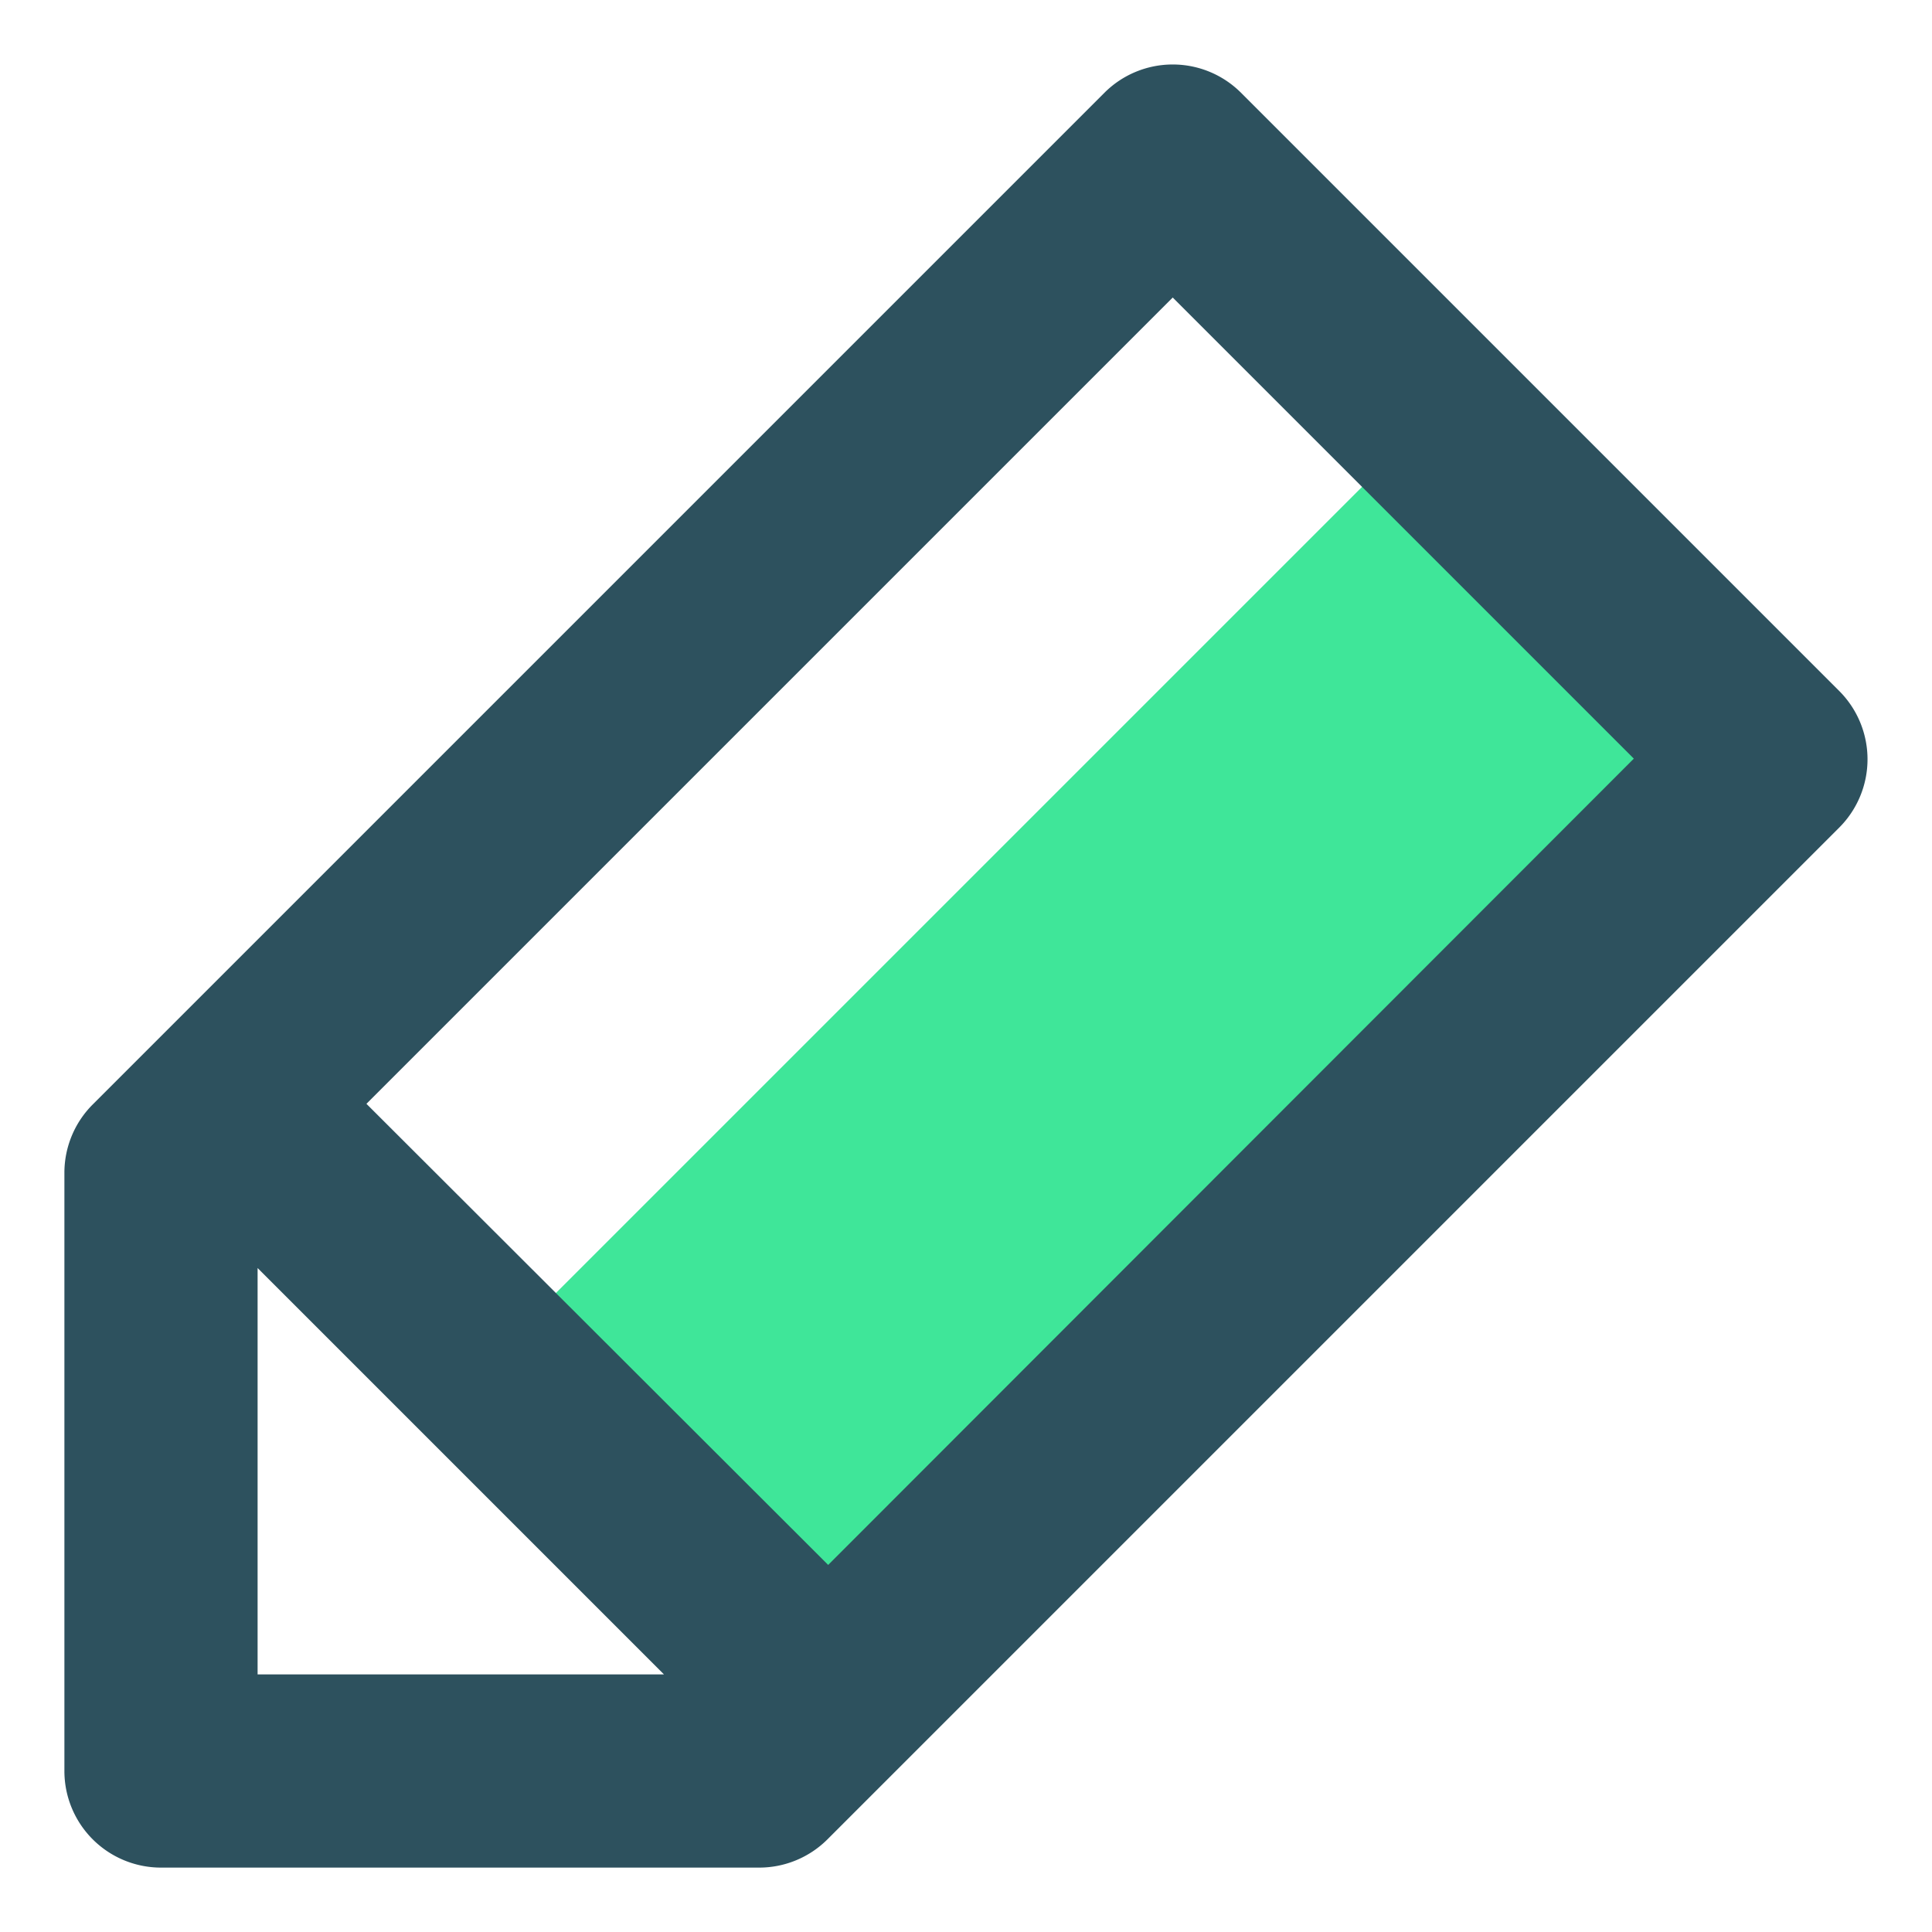
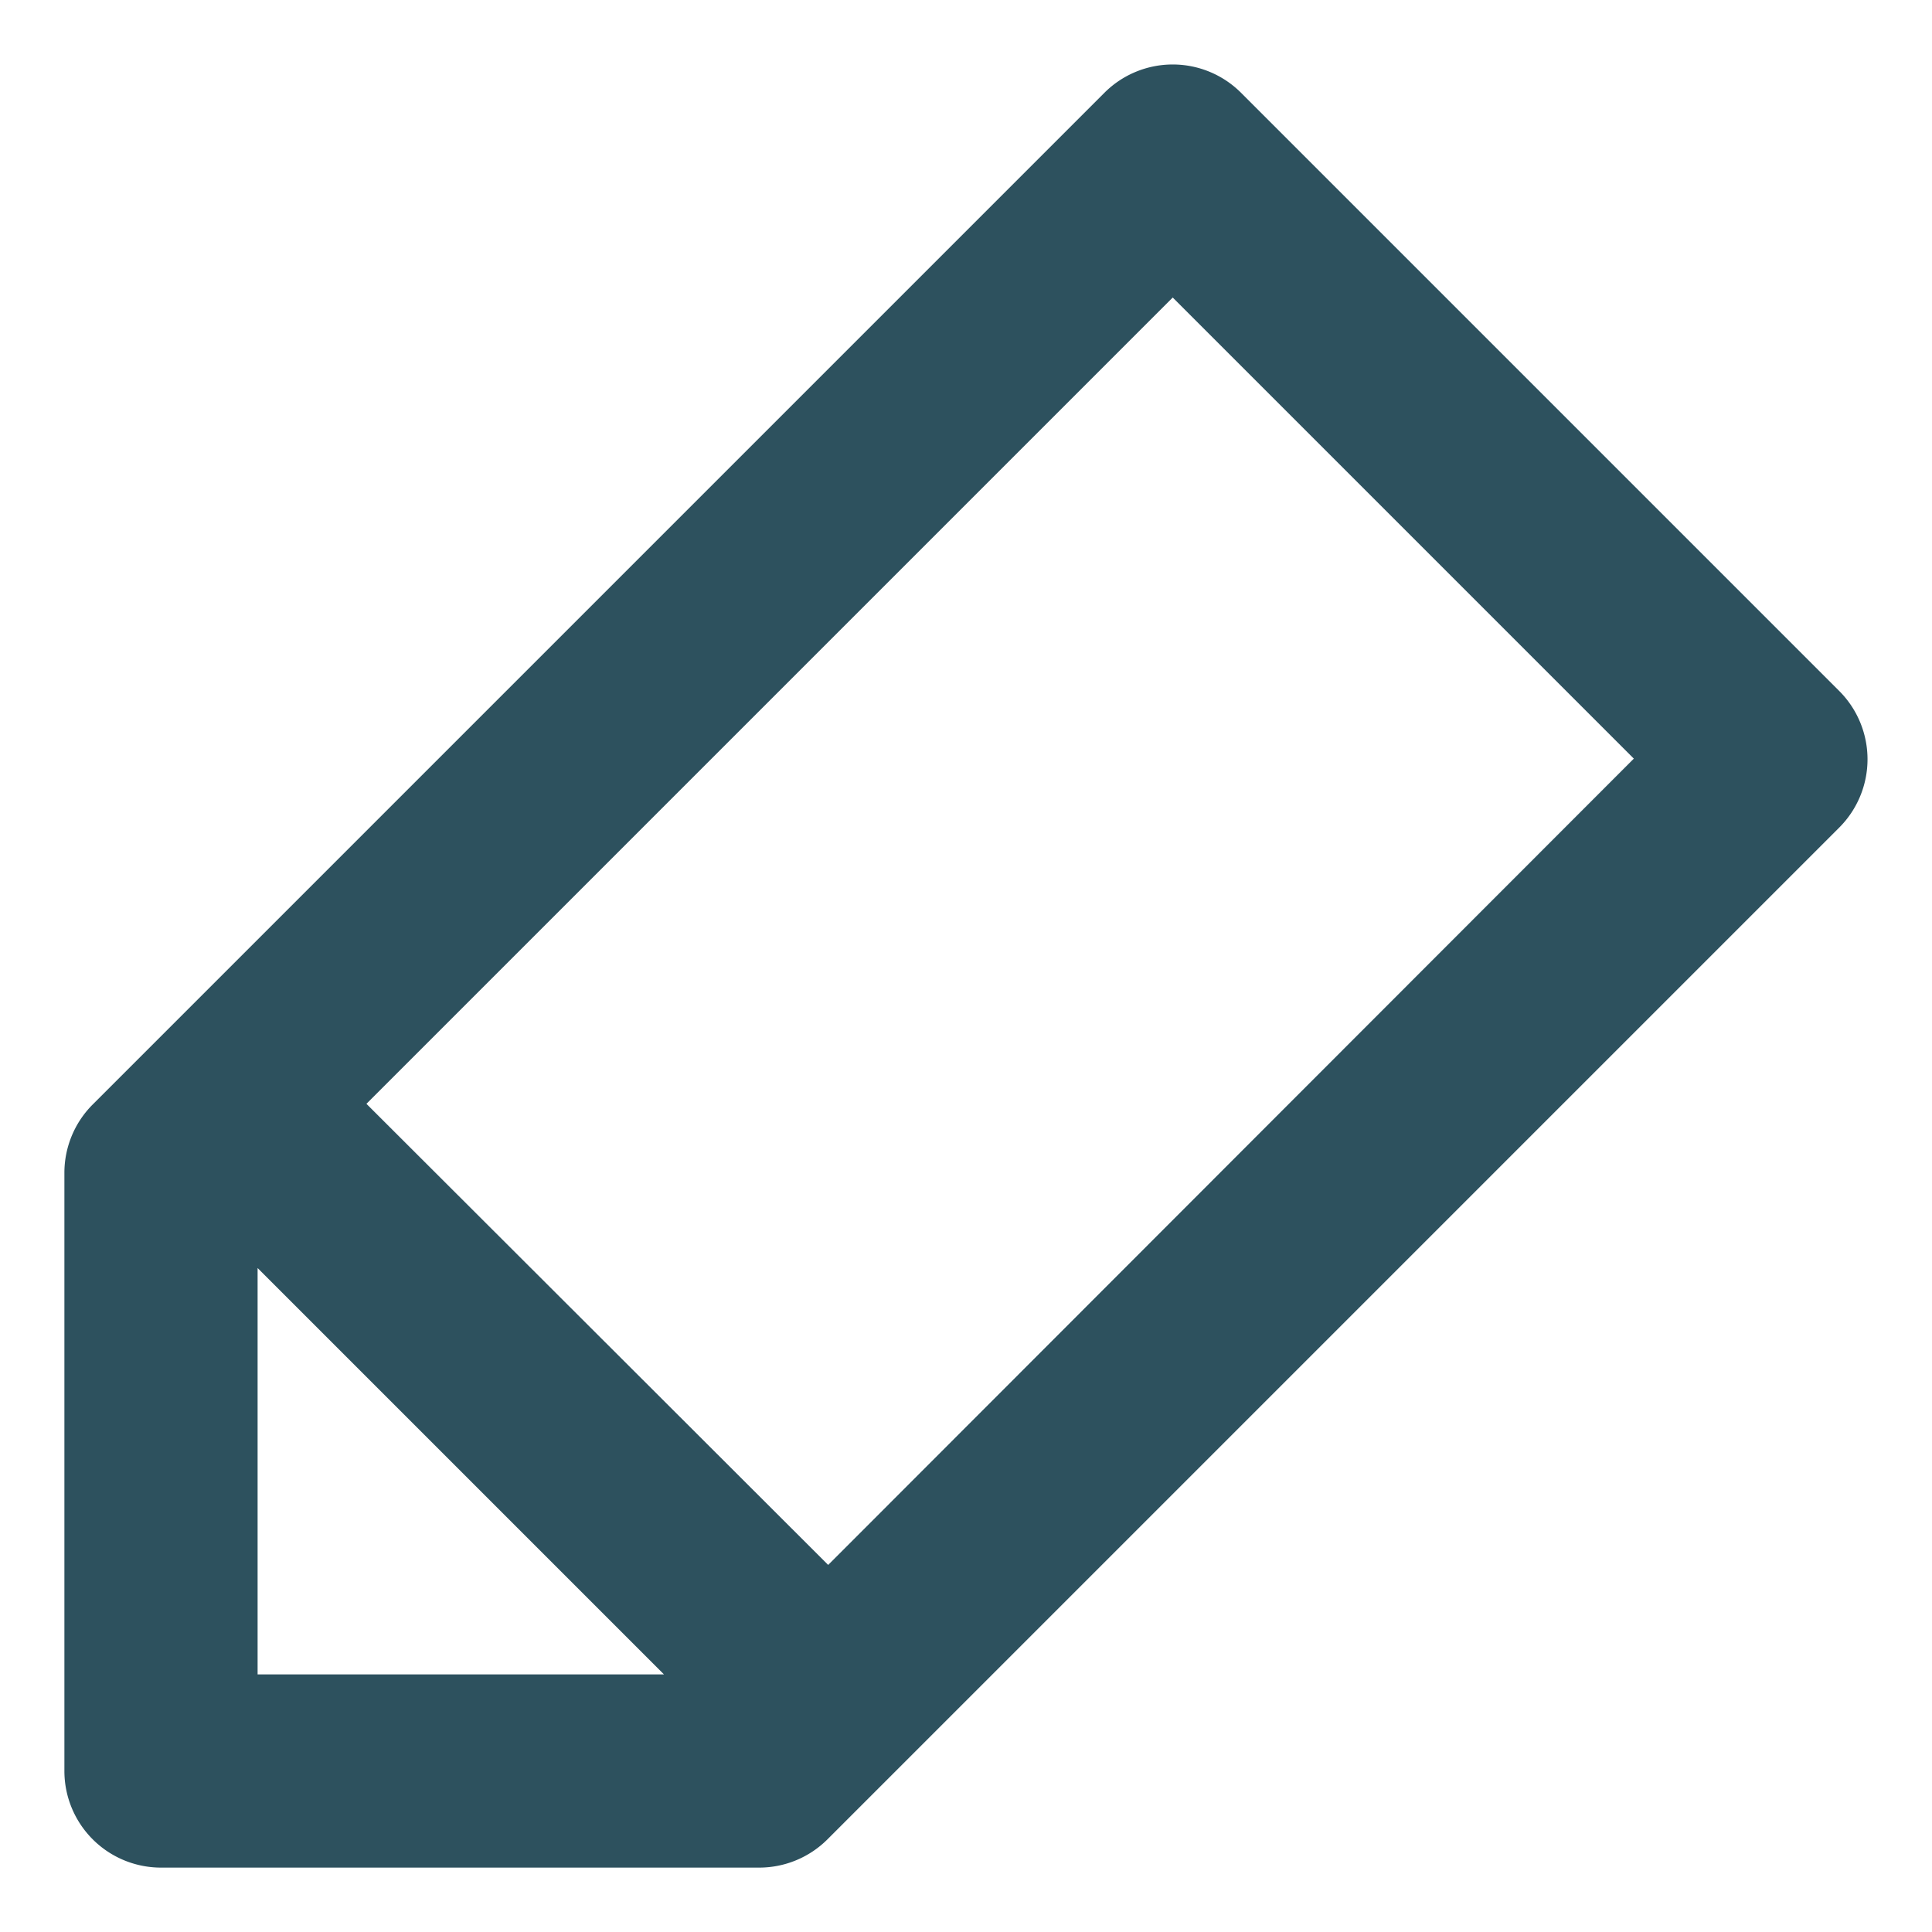
<svg xmlns="http://www.w3.org/2000/svg" t="1729495644305" class="icon" viewBox="0 0 1024 1024" version="1.1" p-id="3864" width="200" height="200">
-   <path d="M256 723.968L756.736 223.232l156.672 178.176L409.6 891.563l-153.6-167.595z" fill="#3FE699" p-id="3865" />
  <path d="M974.848 366.251l-317.099-317.099a51.2 51.2 0 0 0-72.363 0L49.152 585.387A51.2 51.2 0 0 0 34.133 621.568v317.099A51.2 51.2 0 0 0 85.333 989.867h317.099a51.2 51.2 0 0 0 36.181-15.019l536.235-536.235a51.2 51.2 0 0 0 0-72.363zM136.533 672.085L351.915 887.467H136.533z m302.421 157.355l-244.736-244.395L621.568 157.696l244.395 244.395z" fill="#2D515E" p-id="3866" />
</svg>